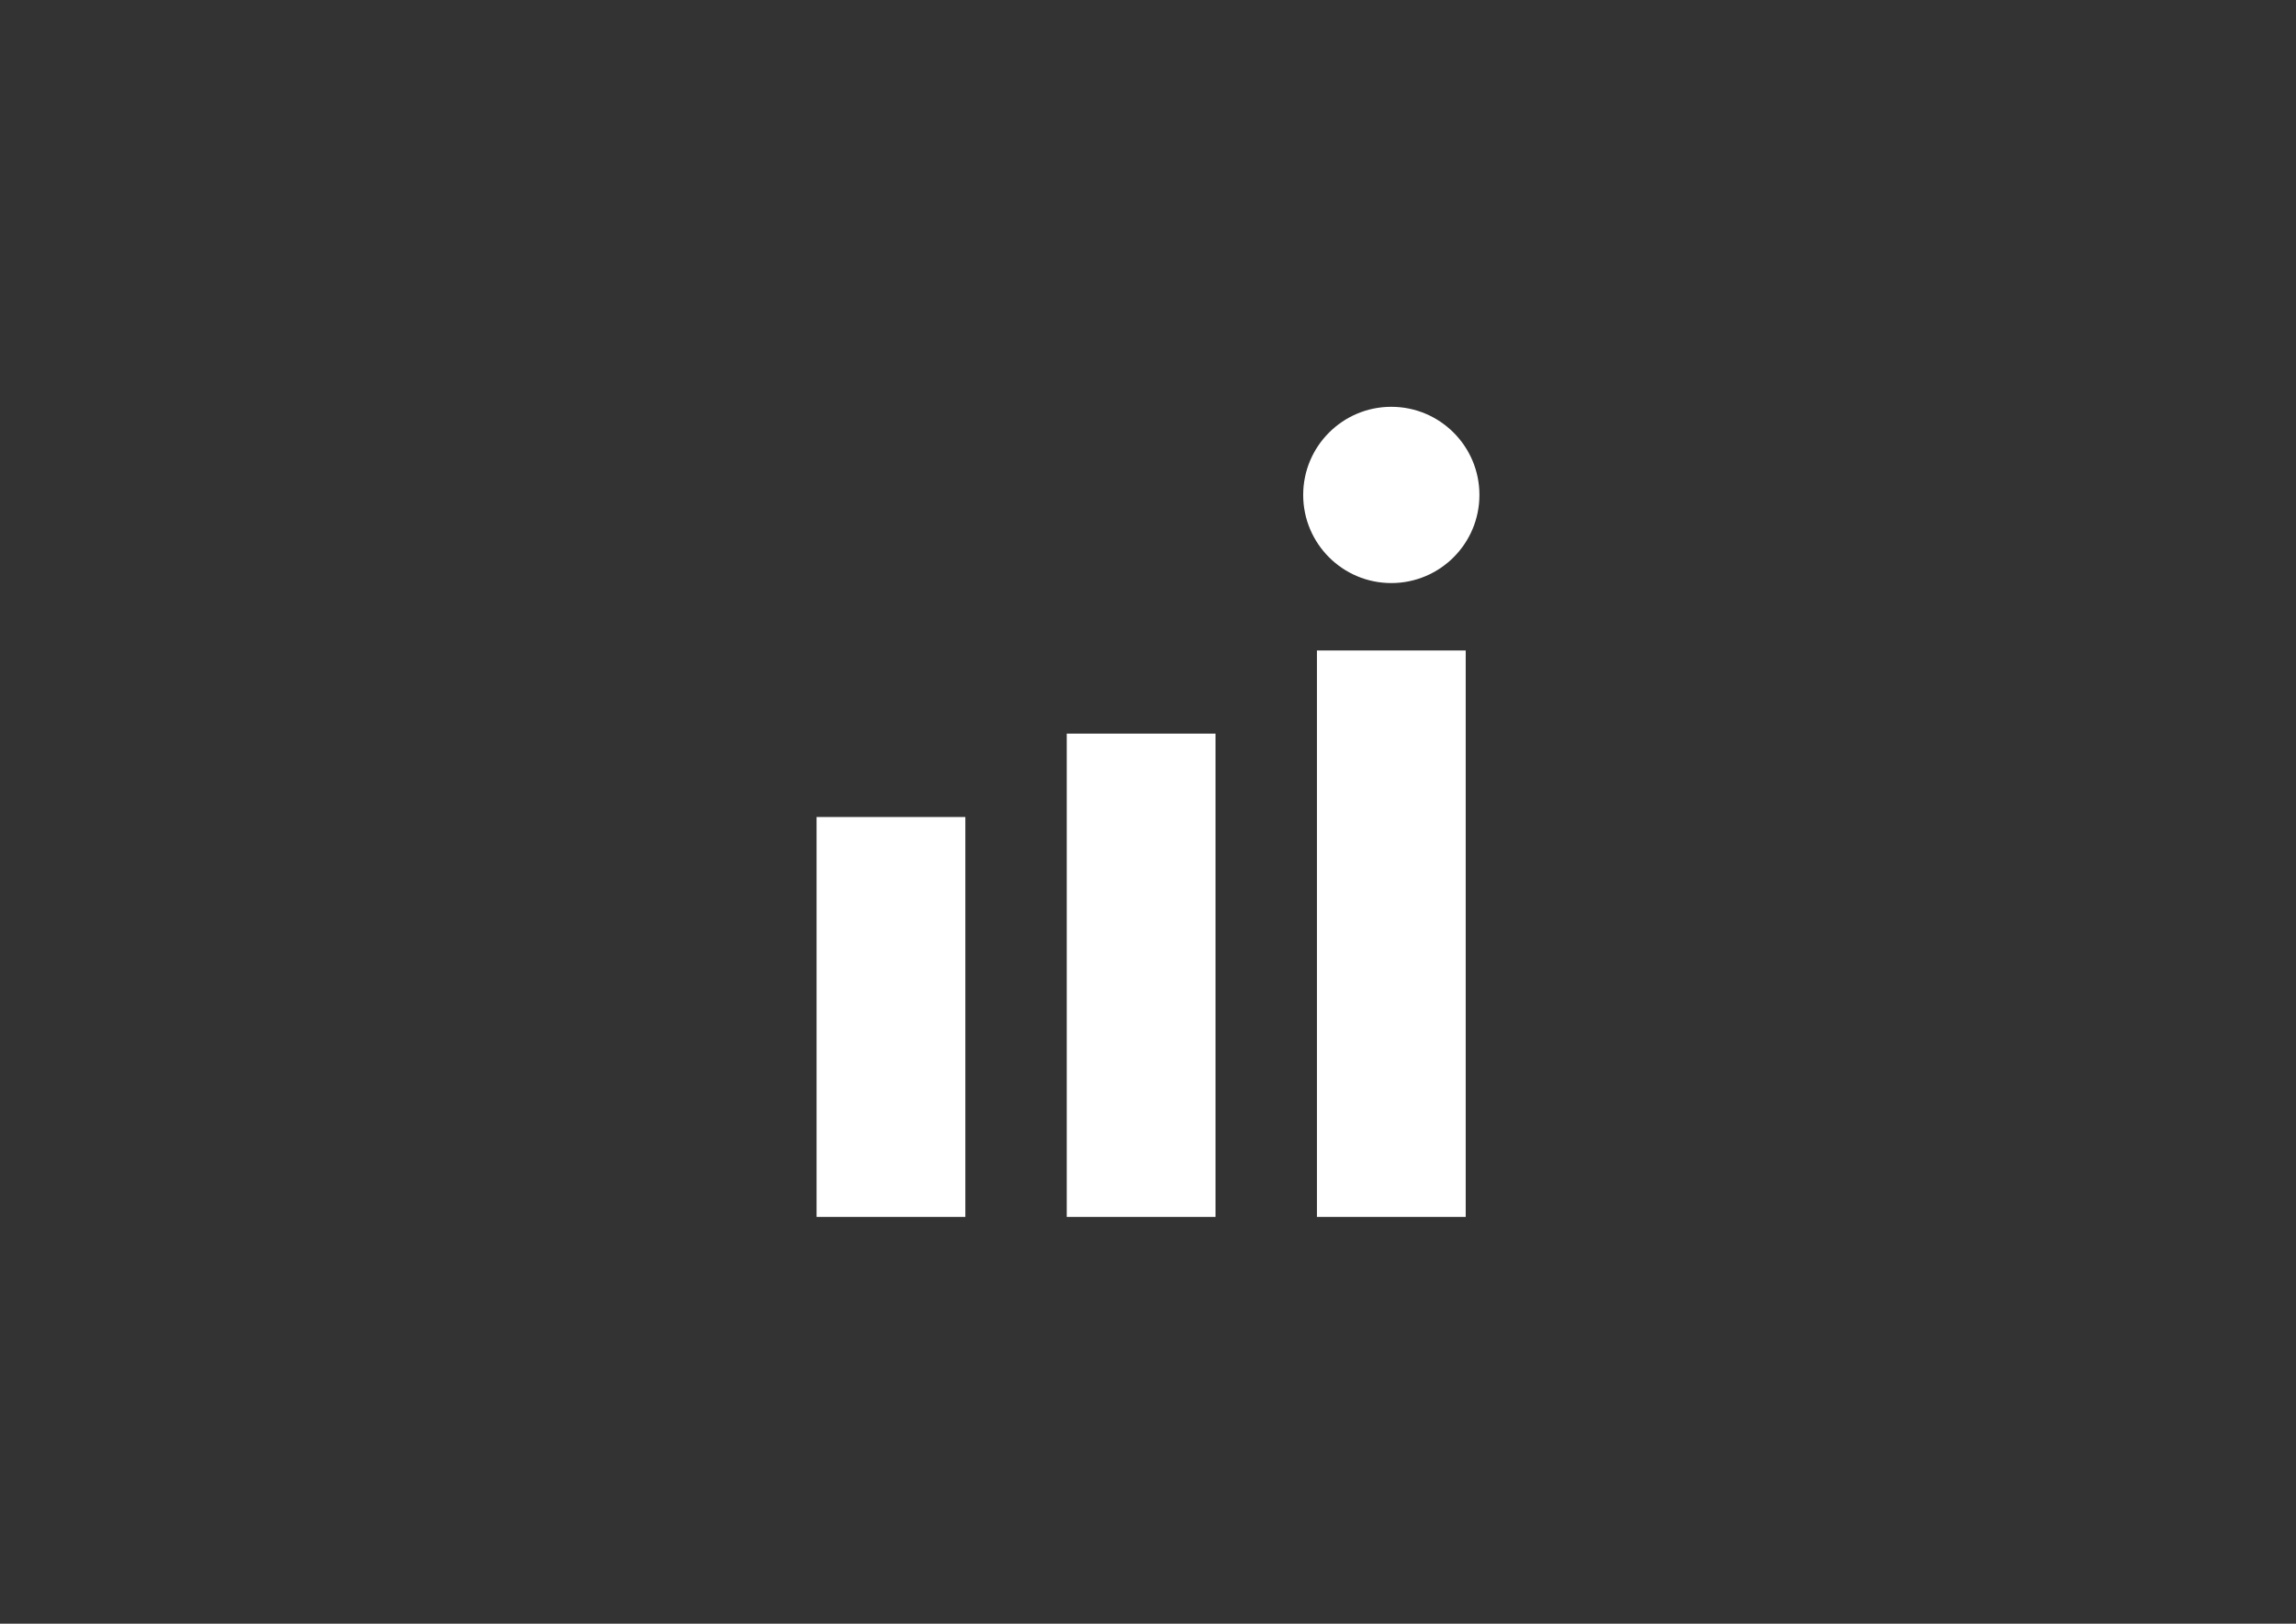
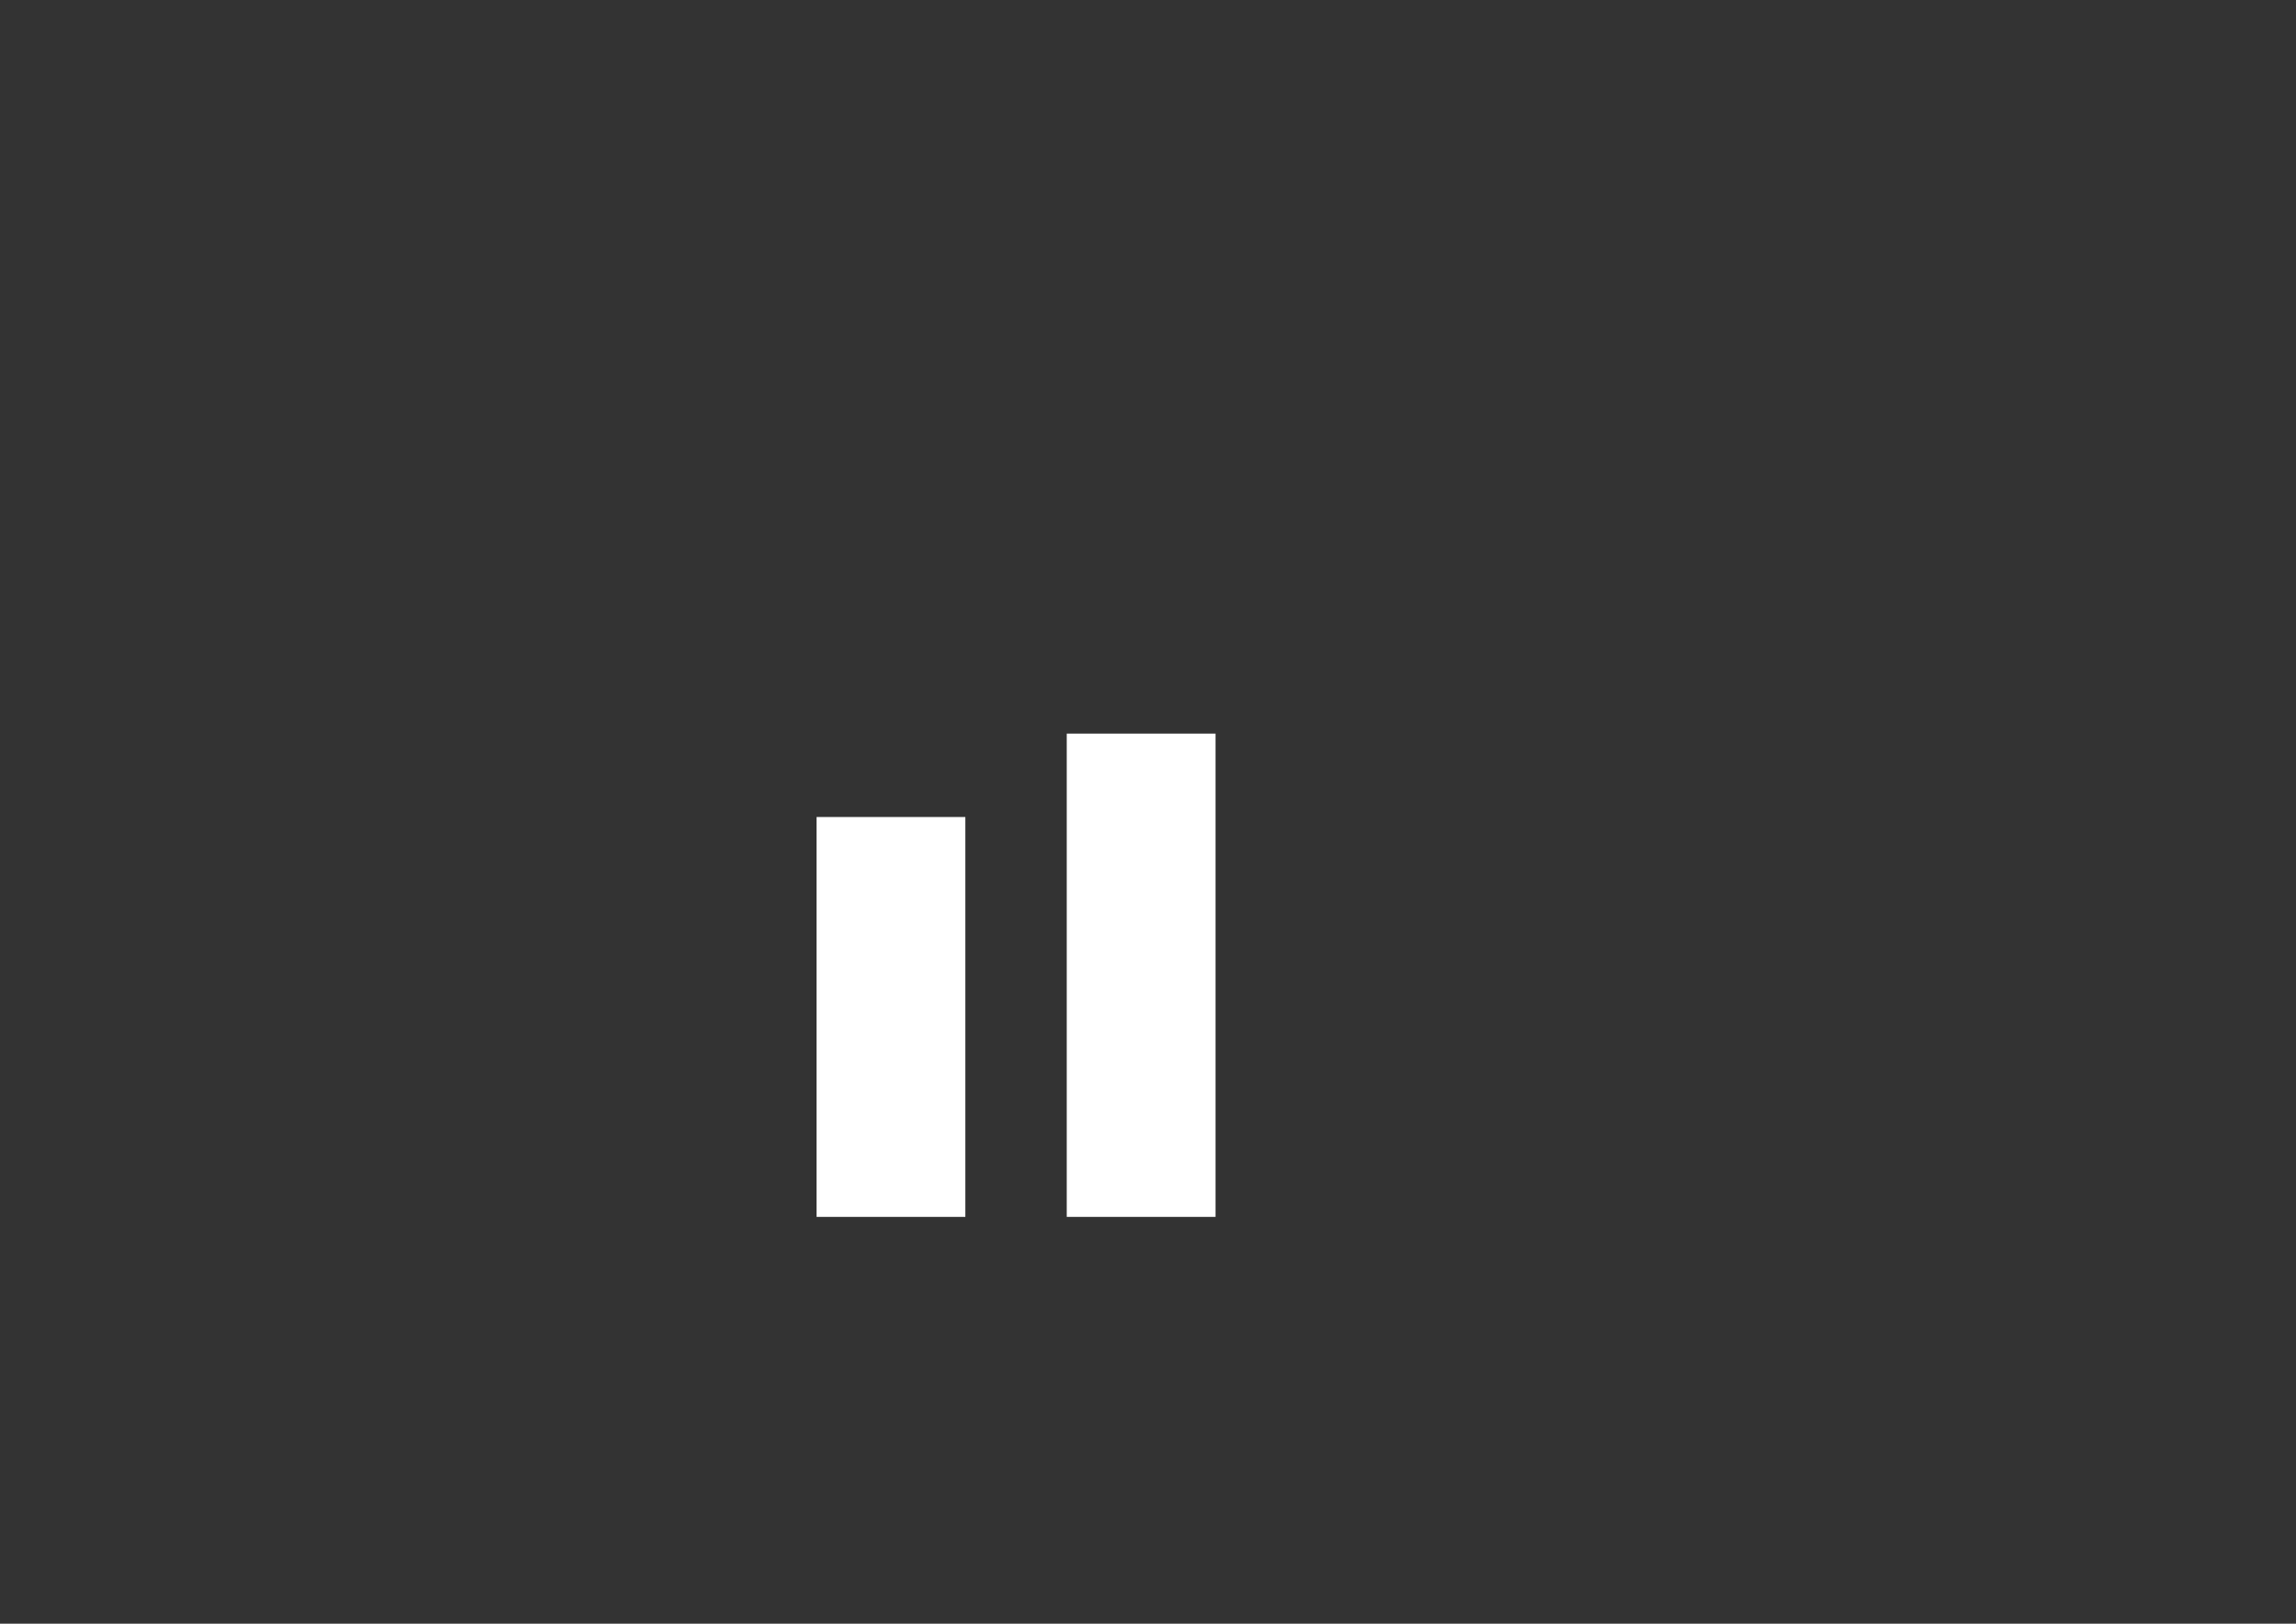
<svg xmlns="http://www.w3.org/2000/svg" id="_Слой_1" data-name="Слой 1" viewBox="0 0 841.89 595.28">
  <rect x="0" y="0" width="841.89" height="595.28" fill="#333333" stroke="none" />
  <defs>
    <style> .cls-1, .cls-2 { fill: #fff; } .cls-2 { fill-rule: evenodd; } </style>
  </defs>
  <rect class="cls-1" x="299.42" y="299.53" width="54.55" height="146.6" />
  <rect class="cls-1" x="391.15" y="268.96" width="54.55" height="177.17" />
-   <rect class="cls-1" x="482.89" y="238.48" width="54.55" height="207.65" />
-   <path class="cls-2" d="m510.16,149.14c17.84,0,32.31,14.46,32.31,32.31s-14.46,32.31-32.31,32.31-32.31-14.47-32.31-32.31,14.47-32.31,32.31-32.31" />
</svg>